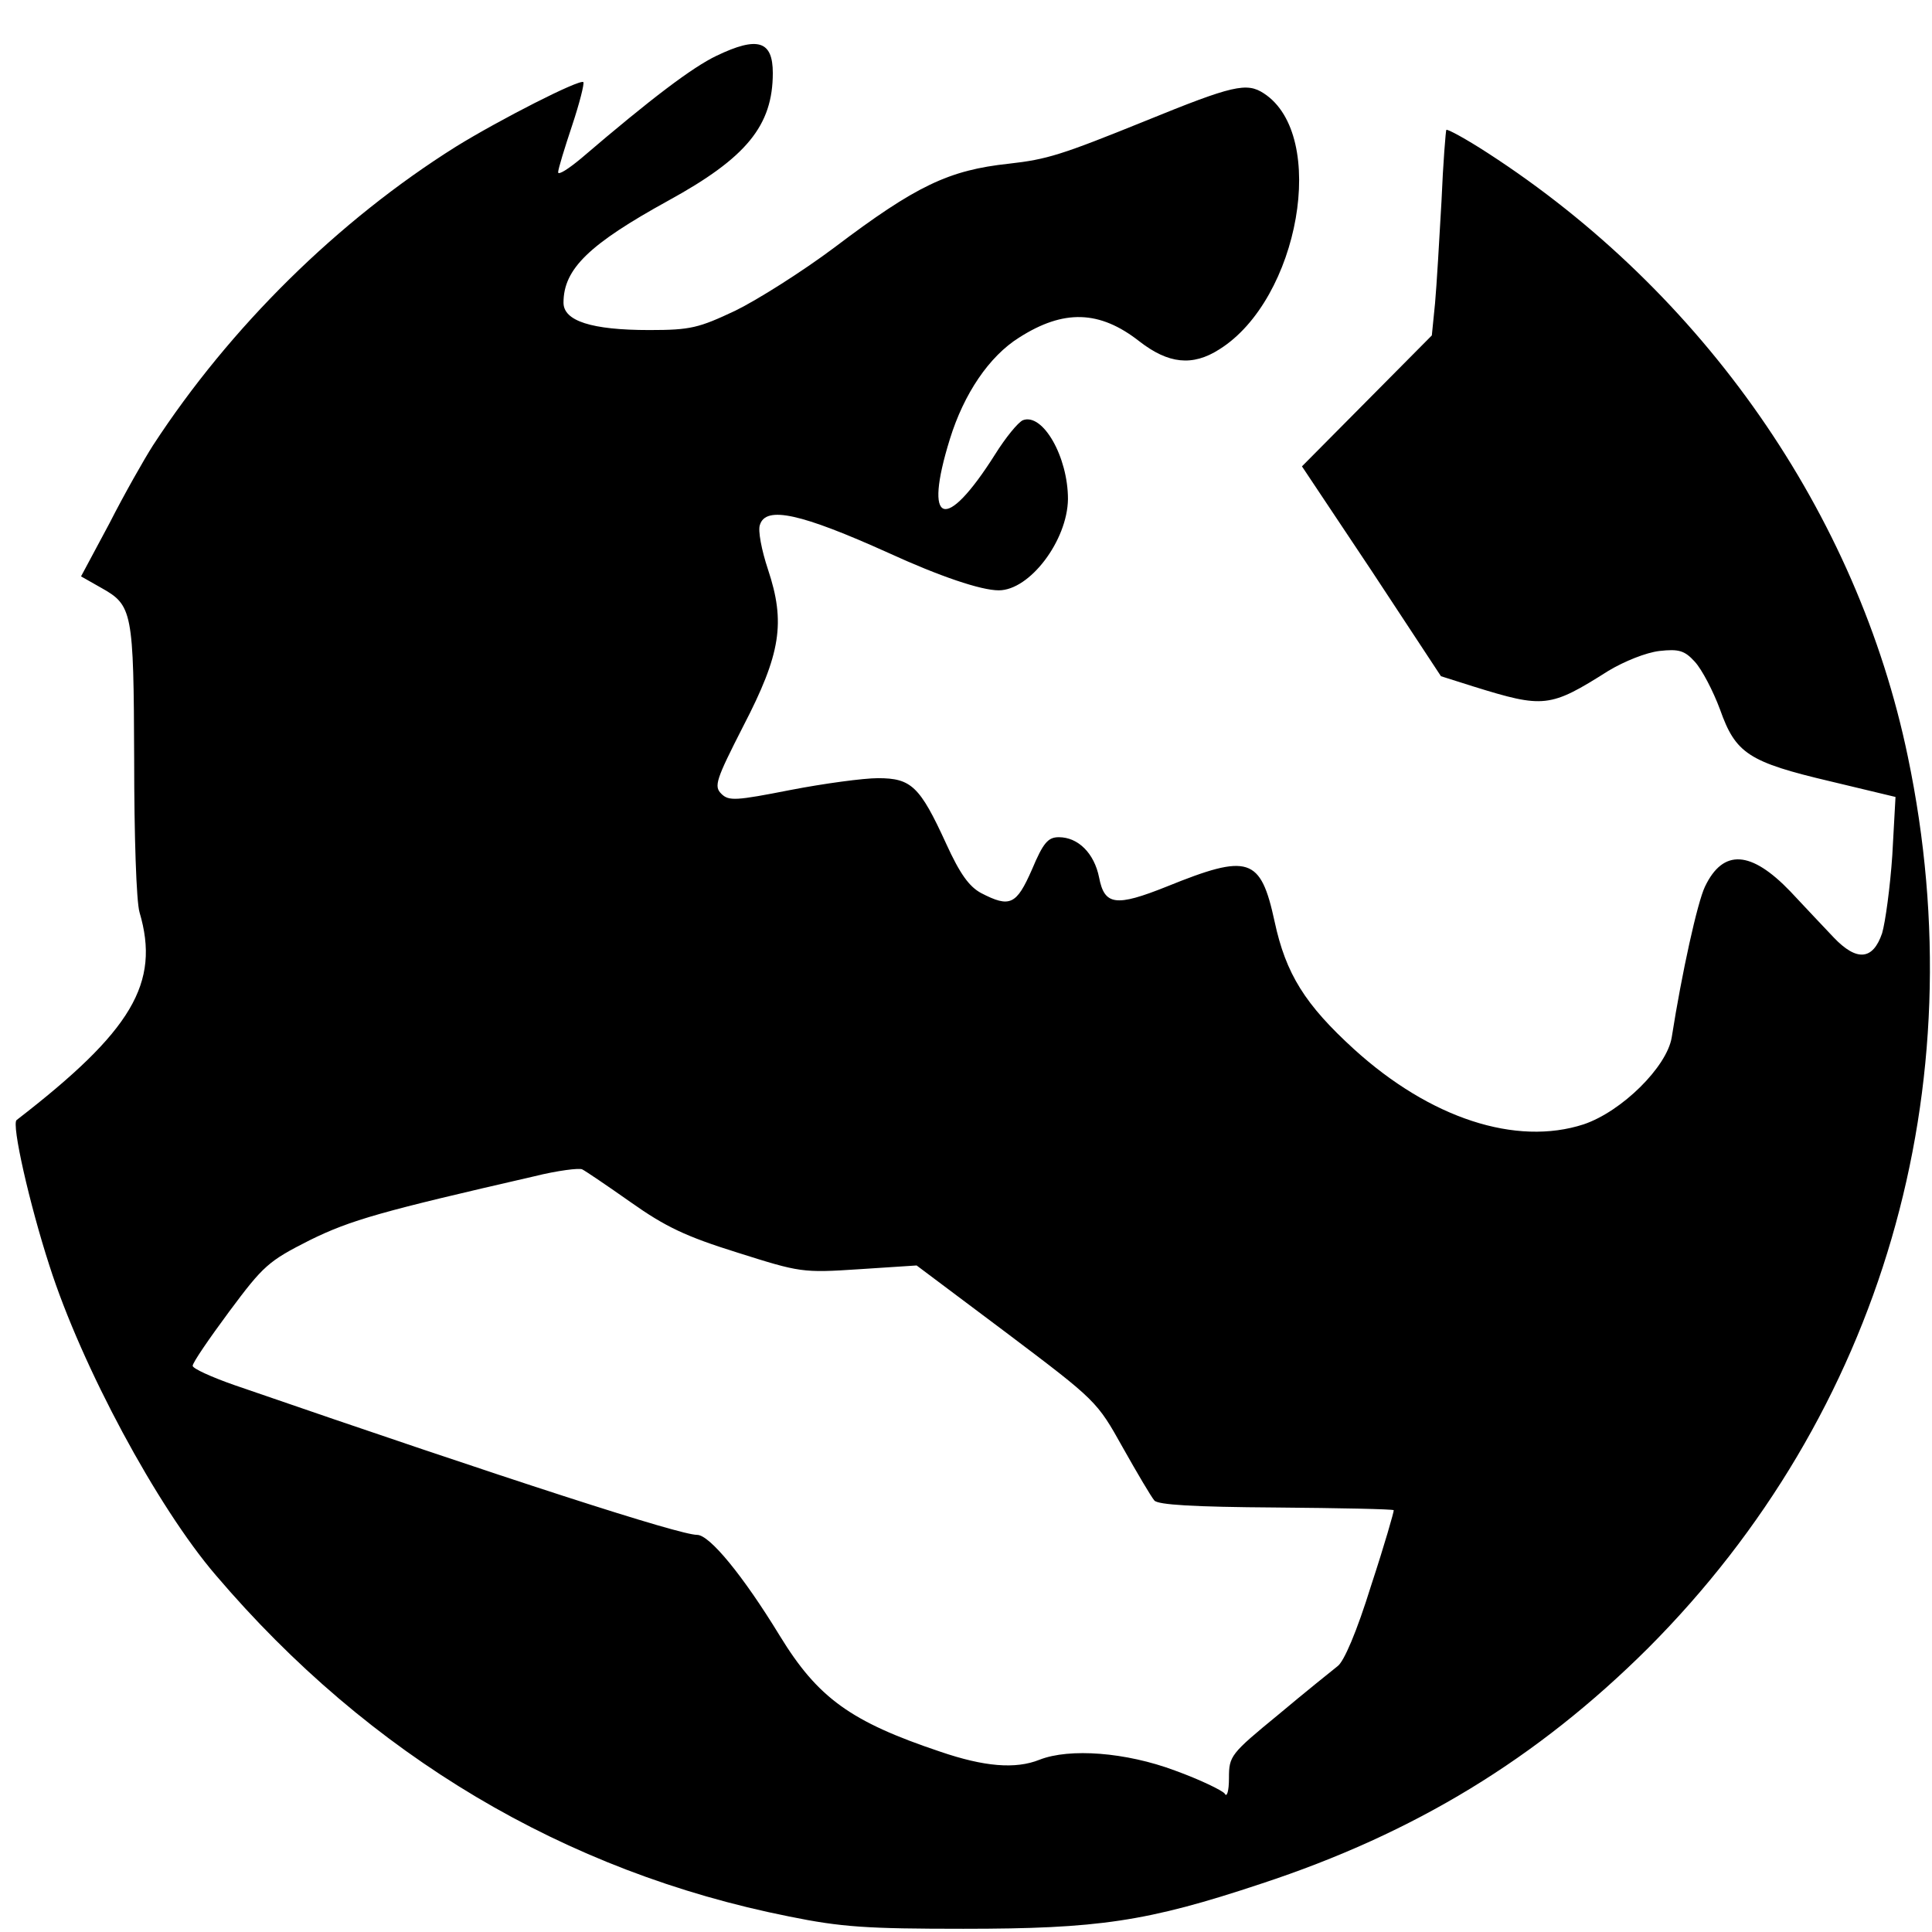
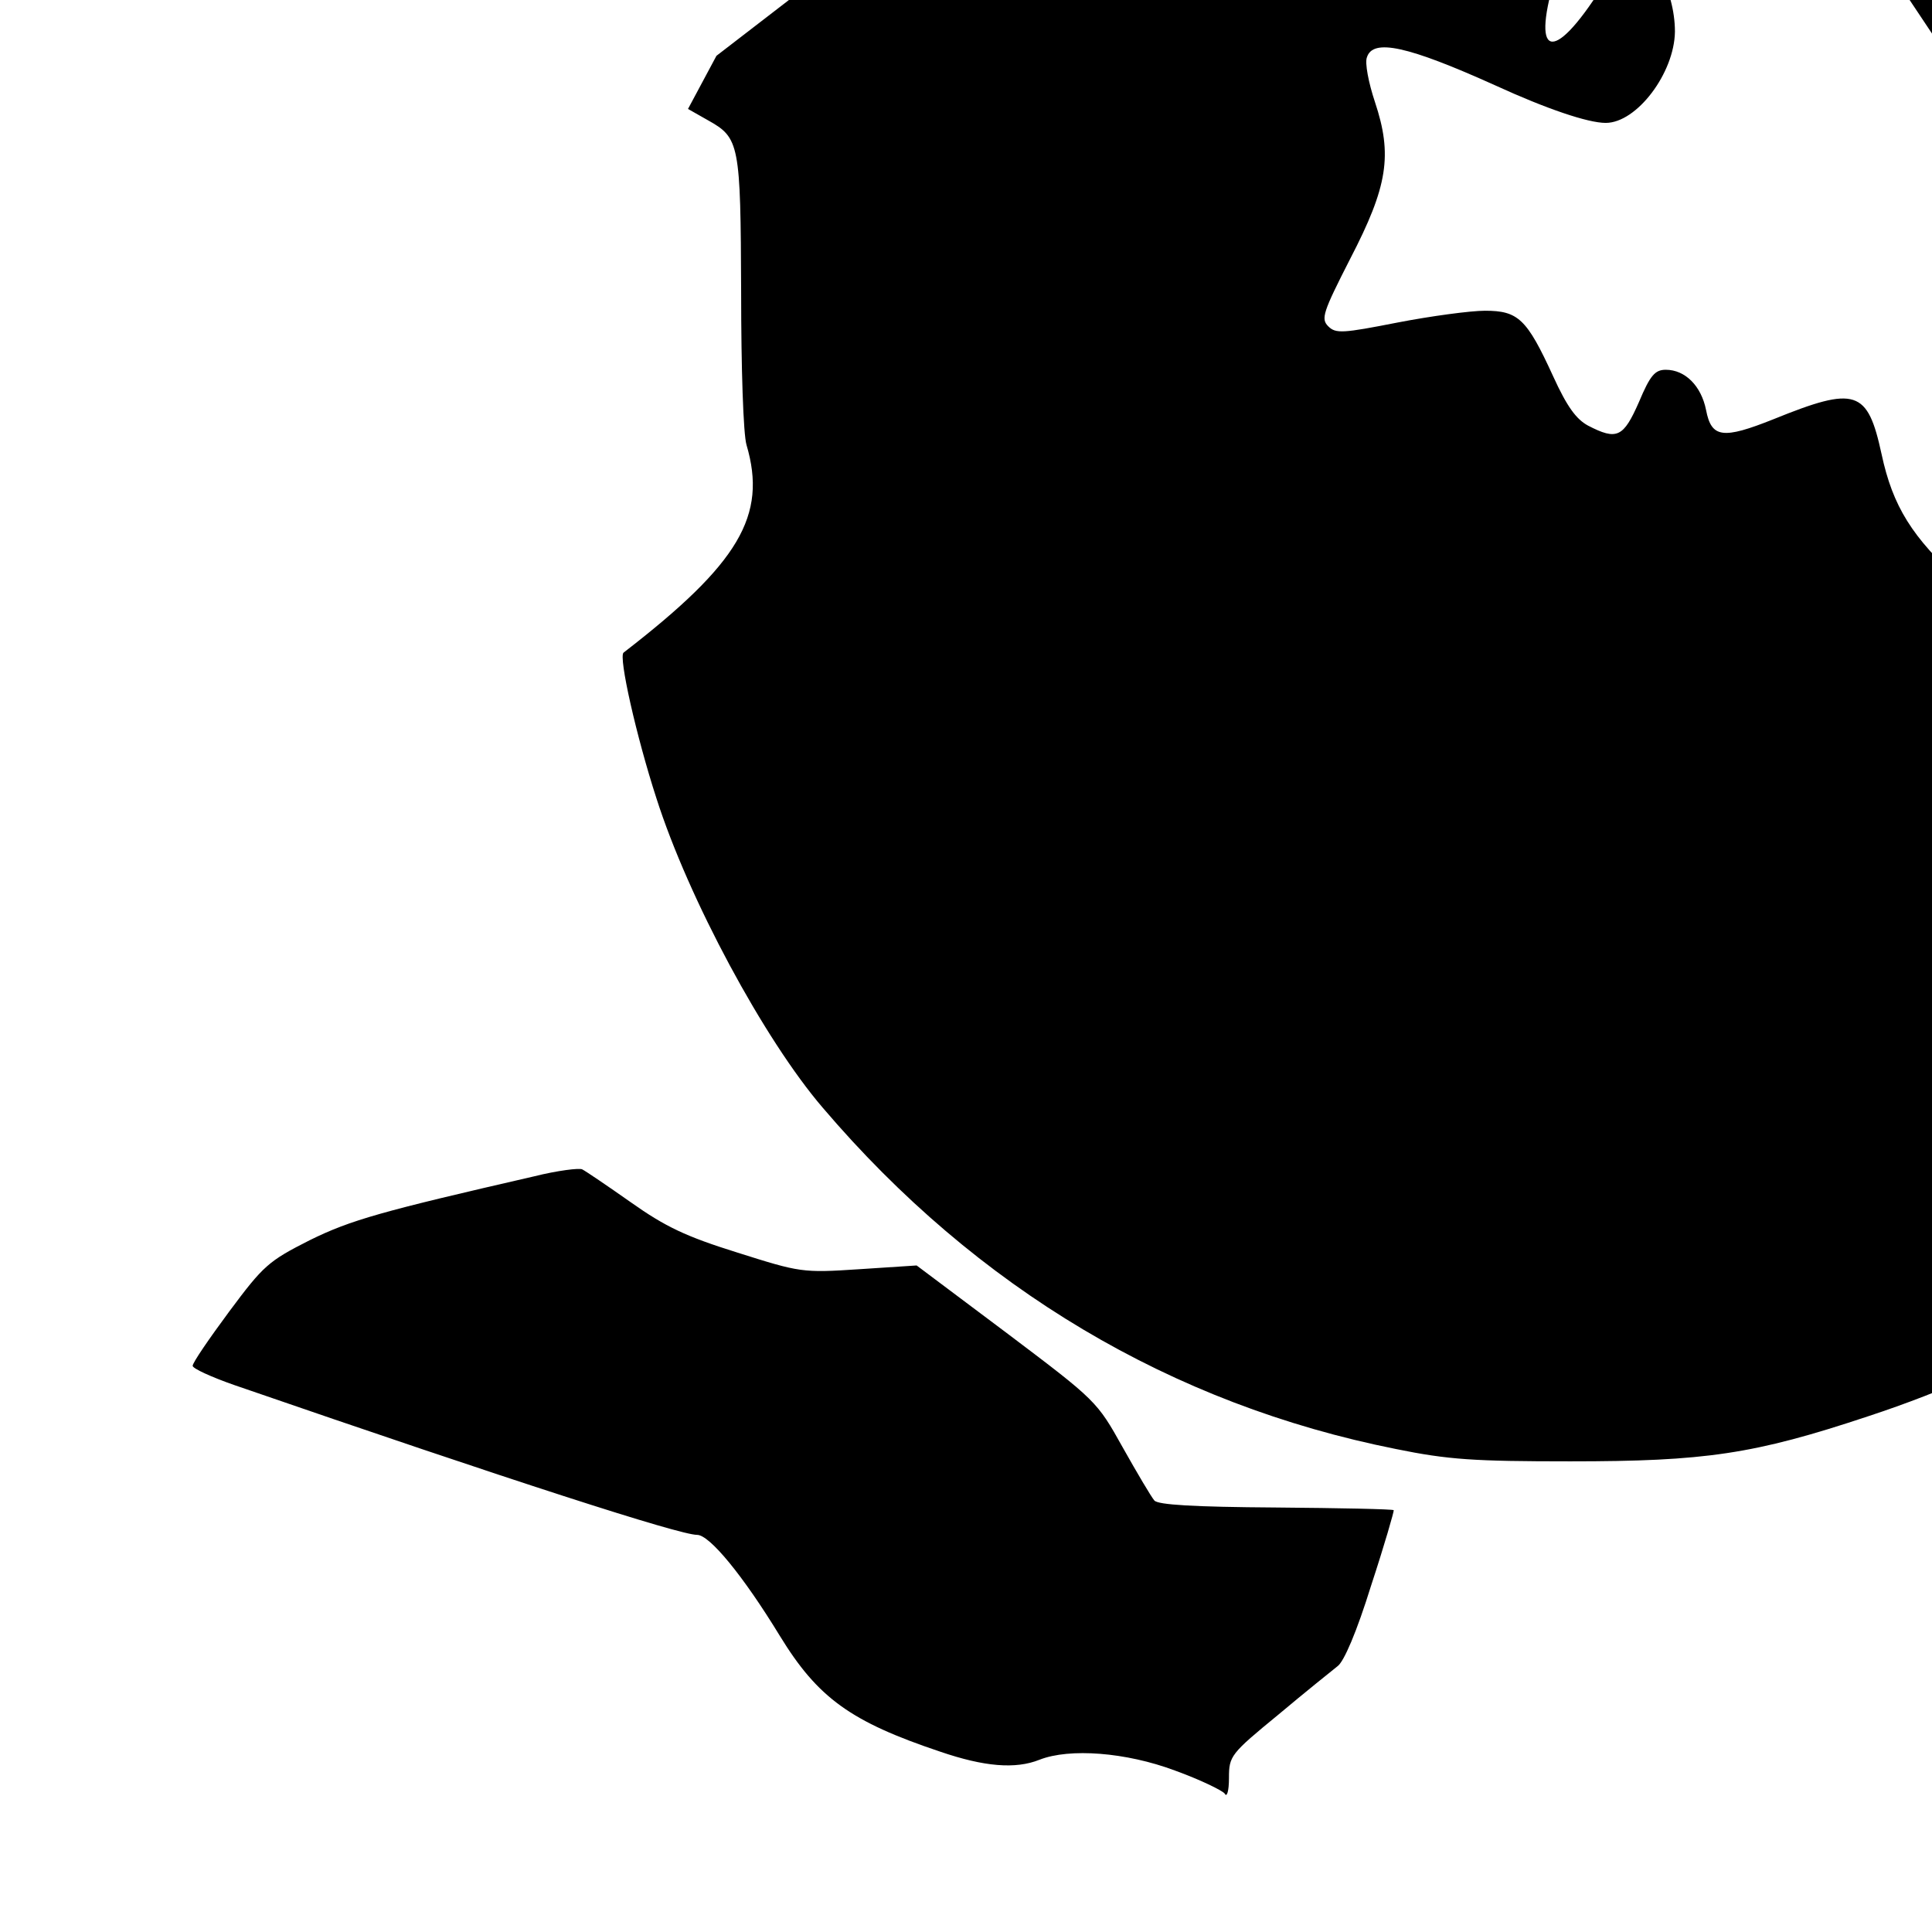
<svg xmlns="http://www.w3.org/2000/svg" version="1.0" width="360pt" height="360pt" viewBox="0 0 360 360" preserveAspectRatio="xMidYMid meet">
  <g transform="translate(0,360) scale(0.1,-0.1)" fill="#000000" stroke="none">
-     <path d="M1335 3496 c-44 -21 -120 -78 -252 -191 -24 -20 -43 -32 -43 -26 0 6 12 45 26 87 14 42 23 78 21 81 -7 6 -156 -70 -237 -120 -220 -138 -421 -336 -565 -557 -16 -25 -53 -90 -81 -145 l-53 -99 37 -21 c59 -33 61 -43 62 -320 0 -142 4 -265 10 -285 39 -132 -14 -221 -229 -387 -10 -7 24 -157 61 -271 60 -188 201 -450 310 -577 287 -337 651 -553 1068 -636 98 -20 146 -23 325 -23 251 0 342 13 555 84 286 94 514 233 721 439 435 436 613 1044 484 1661 -94 453 -381 865 -783 1125 -40 26 -75 45 -77 43 -1 -1 -6 -61 -9 -133 -4 -71 -9 -157 -12 -190 l-6 -60 -121 -122 -121 -122 130 -195 129 -196 60 -19 c132 -41 143 -40 252 29 30 18 70 34 95 37 36 4 47 1 66 -20 13 -14 34 -54 47 -89 29 -82 53 -98 206 -134 l121 -29 -6 -109 c-4 -59 -13 -125 -19 -145 -17 -50 -47 -53 -90 -8 -17 18 -54 57 -81 86 -73 76 -125 80 -159 9 -14 -29 -43 -160 -62 -281 -9 -55 -93 -138 -164 -162 -126 -41 -286 11 -428 140 -91 83 -127 140 -148 238 -26 120 -48 127 -201 65 -95 -38 -116 -35 -126 17 -9 45 -39 75 -75 75 -20 0 -29 -10 -50 -60 -29 -66 -41 -72 -95 -44 -22 12 -39 35 -65 92 -49 107 -65 122 -127 122 -27 0 -101 -10 -163 -22 -102 -20 -115 -21 -129 -7 -14 14 -10 26 41 126 70 135 79 193 46 292 -12 36 -19 73 -15 83 11 36 77 21 239 -52 96 -44 173 -70 206 -70 58 0 128 93 129 170 0 79 -47 161 -84 147 -9 -4 -32 -32 -52 -64 -93 -147 -134 -132 -84 29 26 84 73 154 129 189 83 53 150 51 224 -7 54 -42 99 -47 149 -15 149 93 203 399 83 477 -32 21 -58 15 -220 -51 -158 -64 -184 -72 -255 -80 -112 -12 -173 -41 -325 -156 -60 -45 -144 -98 -185 -118 -68 -32 -83 -36 -160 -36 -108 0 -160 17 -160 51 0 63 48 109 195 190 146 80 195 140 195 238 0 60 -28 69 -105 32z m-160 -2136 c65 -46 103 -64 199 -94 117 -37 121 -38 227 -31 l107 7 168 -126 c167 -126 168 -127 216 -213 27 -48 53 -92 59 -99 7 -8 73 -12 226 -13 120 -1 218 -3 220 -5 1 -1 -17 -64 -42 -140 -27 -87 -51 -143 -63 -151 -10 -8 -60 -48 -110 -90 -89 -73 -92 -77 -92 -118 0 -25 -4 -37 -8 -29 -5 6 -46 26 -93 43 -91 34 -196 42 -252 20 -45 -18 -103 -13 -185 15 -167 56 -228 100 -299 216 -69 113 -131 188 -154 188 -33 0 -343 100 -862 279 -43 15 -78 31 -78 36 0 6 31 51 68 101 64 86 73 94 150 133 77 38 135 54 418 119 44 11 85 16 90 13 6 -3 46 -30 90 -61z" />
+     <path d="M1335 3496 l-53 -99 37 -21 c59 -33 61 -43 62 -320 0 -142 4 -265 10 -285 39 -132 -14 -221 -229 -387 -10 -7 24 -157 61 -271 60 -188 201 -450 310 -577 287 -337 651 -553 1068 -636 98 -20 146 -23 325 -23 251 0 342 13 555 84 286 94 514 233 721 439 435 436 613 1044 484 1661 -94 453 -381 865 -783 1125 -40 26 -75 45 -77 43 -1 -1 -6 -61 -9 -133 -4 -71 -9 -157 -12 -190 l-6 -60 -121 -122 -121 -122 130 -195 129 -196 60 -19 c132 -41 143 -40 252 29 30 18 70 34 95 37 36 4 47 1 66 -20 13 -14 34 -54 47 -89 29 -82 53 -98 206 -134 l121 -29 -6 -109 c-4 -59 -13 -125 -19 -145 -17 -50 -47 -53 -90 -8 -17 18 -54 57 -81 86 -73 76 -125 80 -159 9 -14 -29 -43 -160 -62 -281 -9 -55 -93 -138 -164 -162 -126 -41 -286 11 -428 140 -91 83 -127 140 -148 238 -26 120 -48 127 -201 65 -95 -38 -116 -35 -126 17 -9 45 -39 75 -75 75 -20 0 -29 -10 -50 -60 -29 -66 -41 -72 -95 -44 -22 12 -39 35 -65 92 -49 107 -65 122 -127 122 -27 0 -101 -10 -163 -22 -102 -20 -115 -21 -129 -7 -14 14 -10 26 41 126 70 135 79 193 46 292 -12 36 -19 73 -15 83 11 36 77 21 239 -52 96 -44 173 -70 206 -70 58 0 128 93 129 170 0 79 -47 161 -84 147 -9 -4 -32 -32 -52 -64 -93 -147 -134 -132 -84 29 26 84 73 154 129 189 83 53 150 51 224 -7 54 -42 99 -47 149 -15 149 93 203 399 83 477 -32 21 -58 15 -220 -51 -158 -64 -184 -72 -255 -80 -112 -12 -173 -41 -325 -156 -60 -45 -144 -98 -185 -118 -68 -32 -83 -36 -160 -36 -108 0 -160 17 -160 51 0 63 48 109 195 190 146 80 195 140 195 238 0 60 -28 69 -105 32z m-160 -2136 c65 -46 103 -64 199 -94 117 -37 121 -38 227 -31 l107 7 168 -126 c167 -126 168 -127 216 -213 27 -48 53 -92 59 -99 7 -8 73 -12 226 -13 120 -1 218 -3 220 -5 1 -1 -17 -64 -42 -140 -27 -87 -51 -143 -63 -151 -10 -8 -60 -48 -110 -90 -89 -73 -92 -77 -92 -118 0 -25 -4 -37 -8 -29 -5 6 -46 26 -93 43 -91 34 -196 42 -252 20 -45 -18 -103 -13 -185 15 -167 56 -228 100 -299 216 -69 113 -131 188 -154 188 -33 0 -343 100 -862 279 -43 15 -78 31 -78 36 0 6 31 51 68 101 64 86 73 94 150 133 77 38 135 54 418 119 44 11 85 16 90 13 6 -3 46 -30 90 -61z" />
  </g>
</svg>